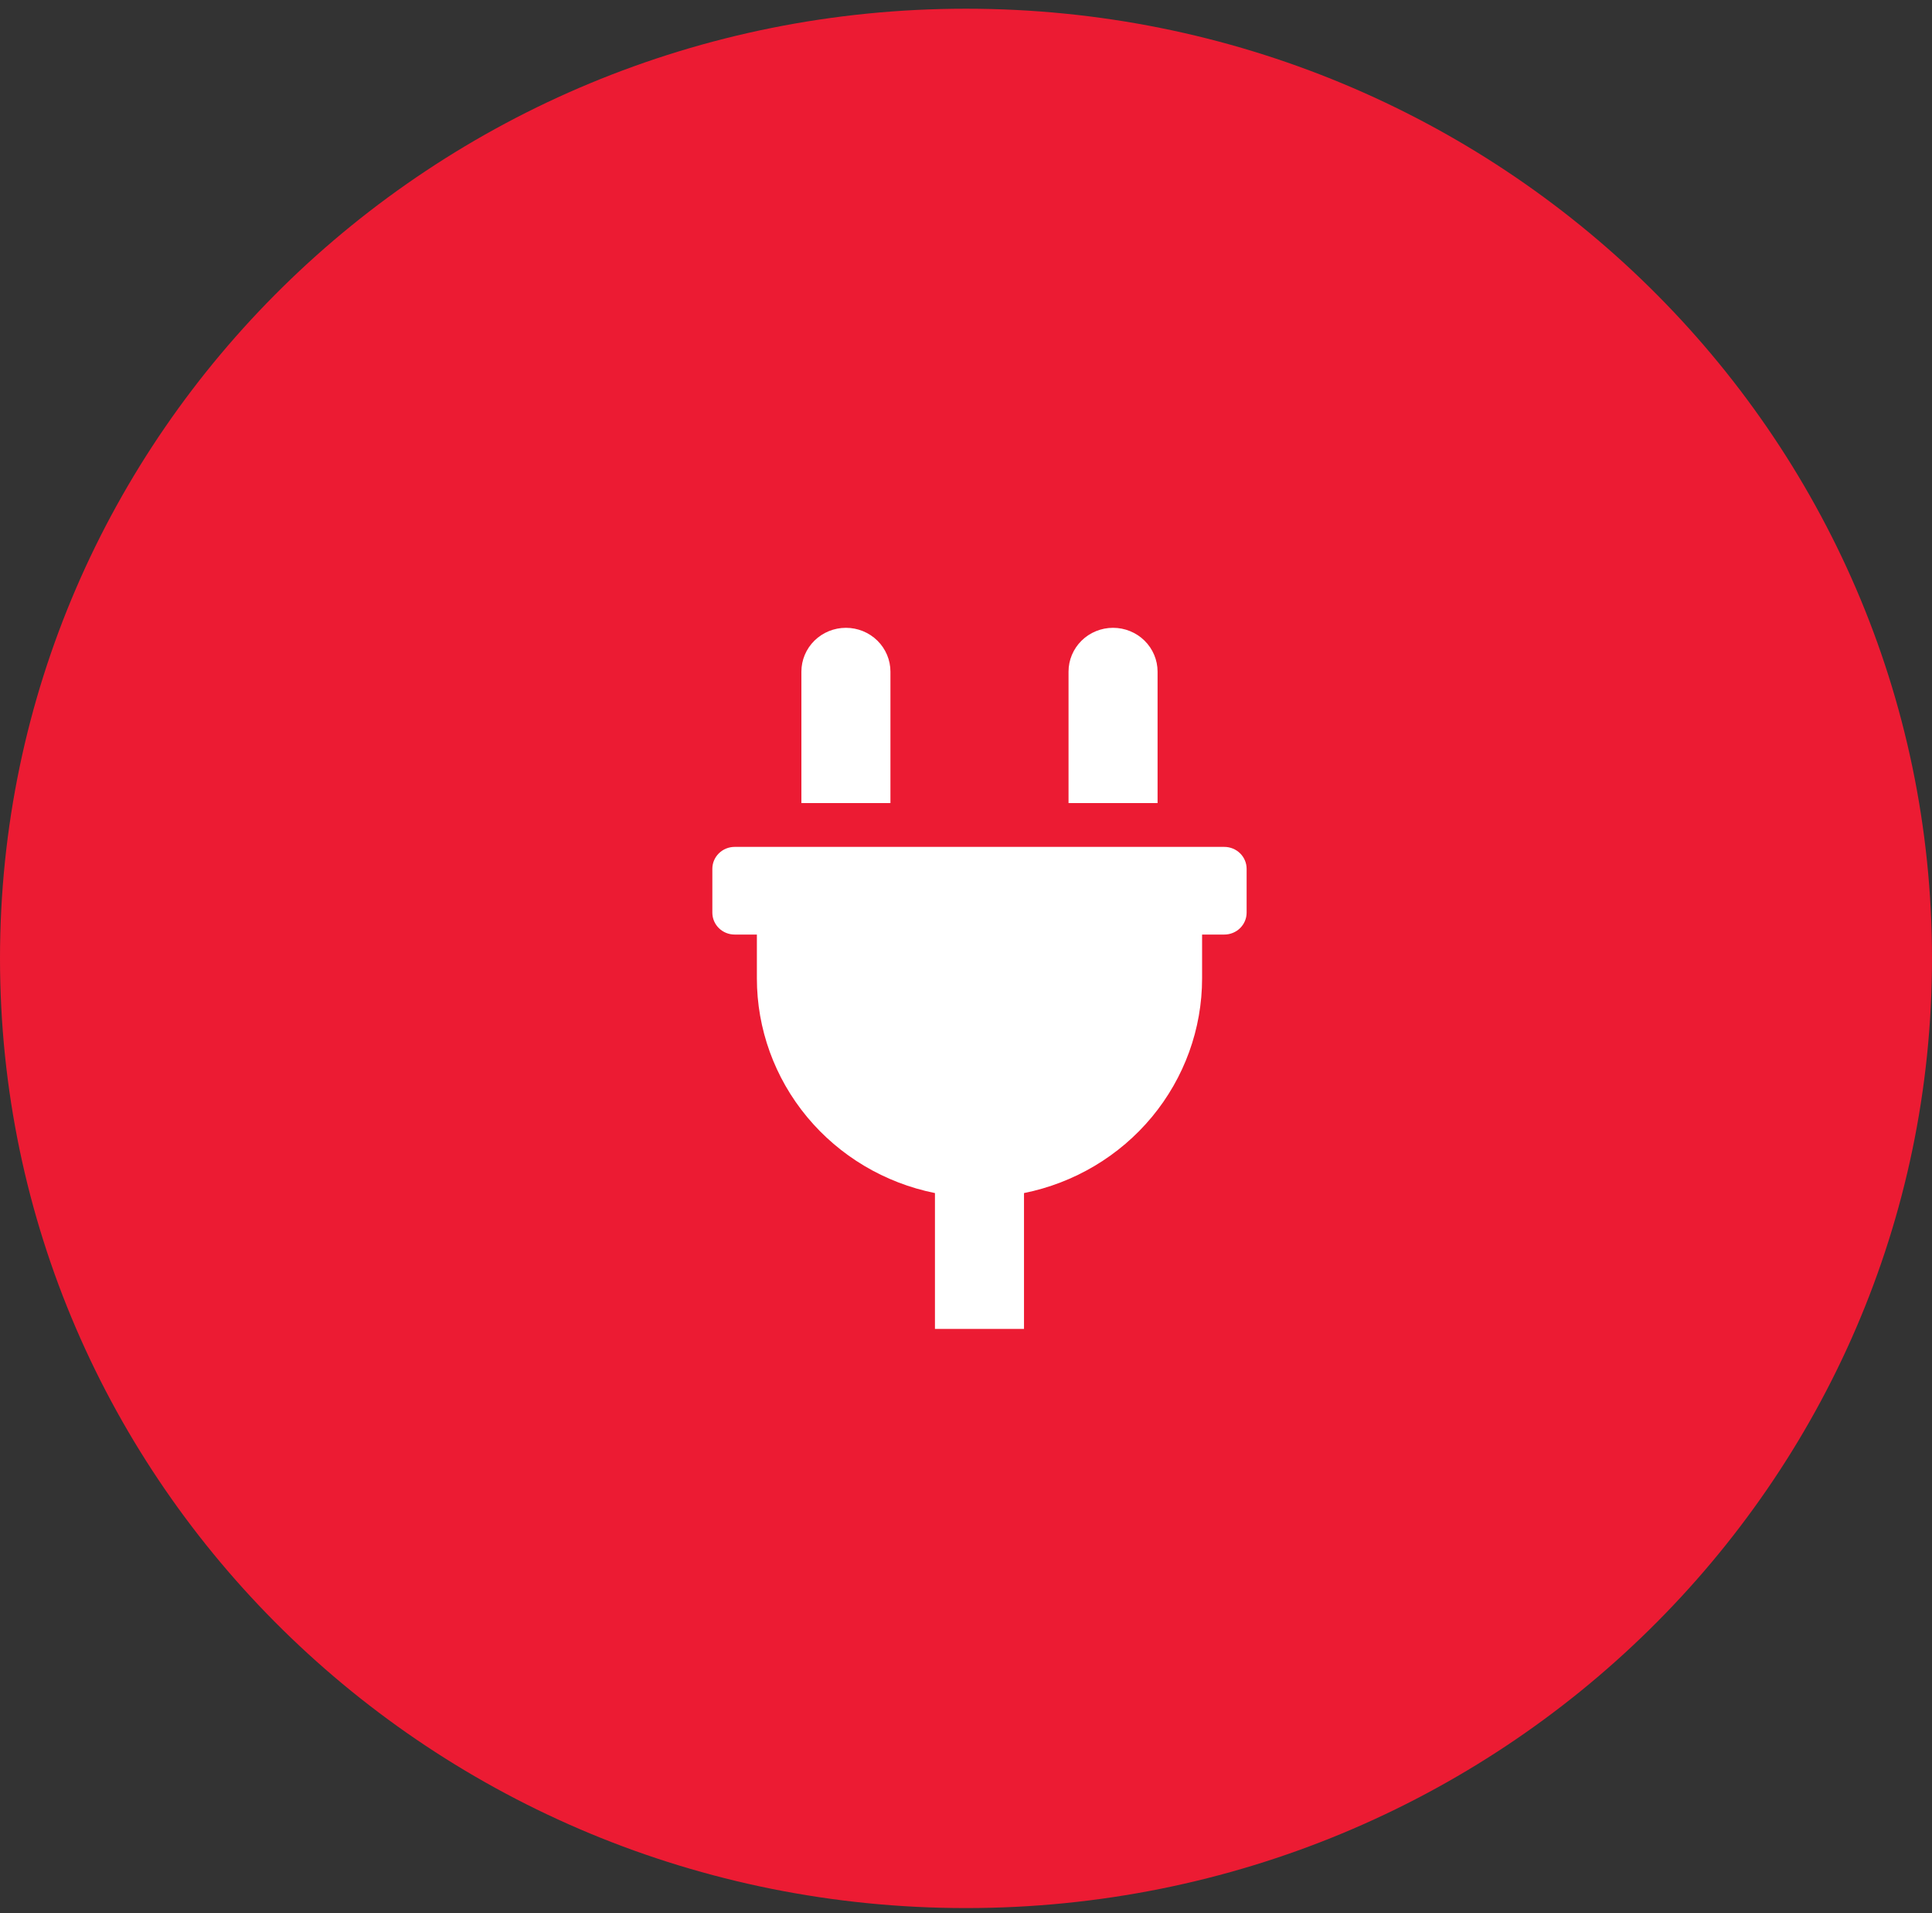
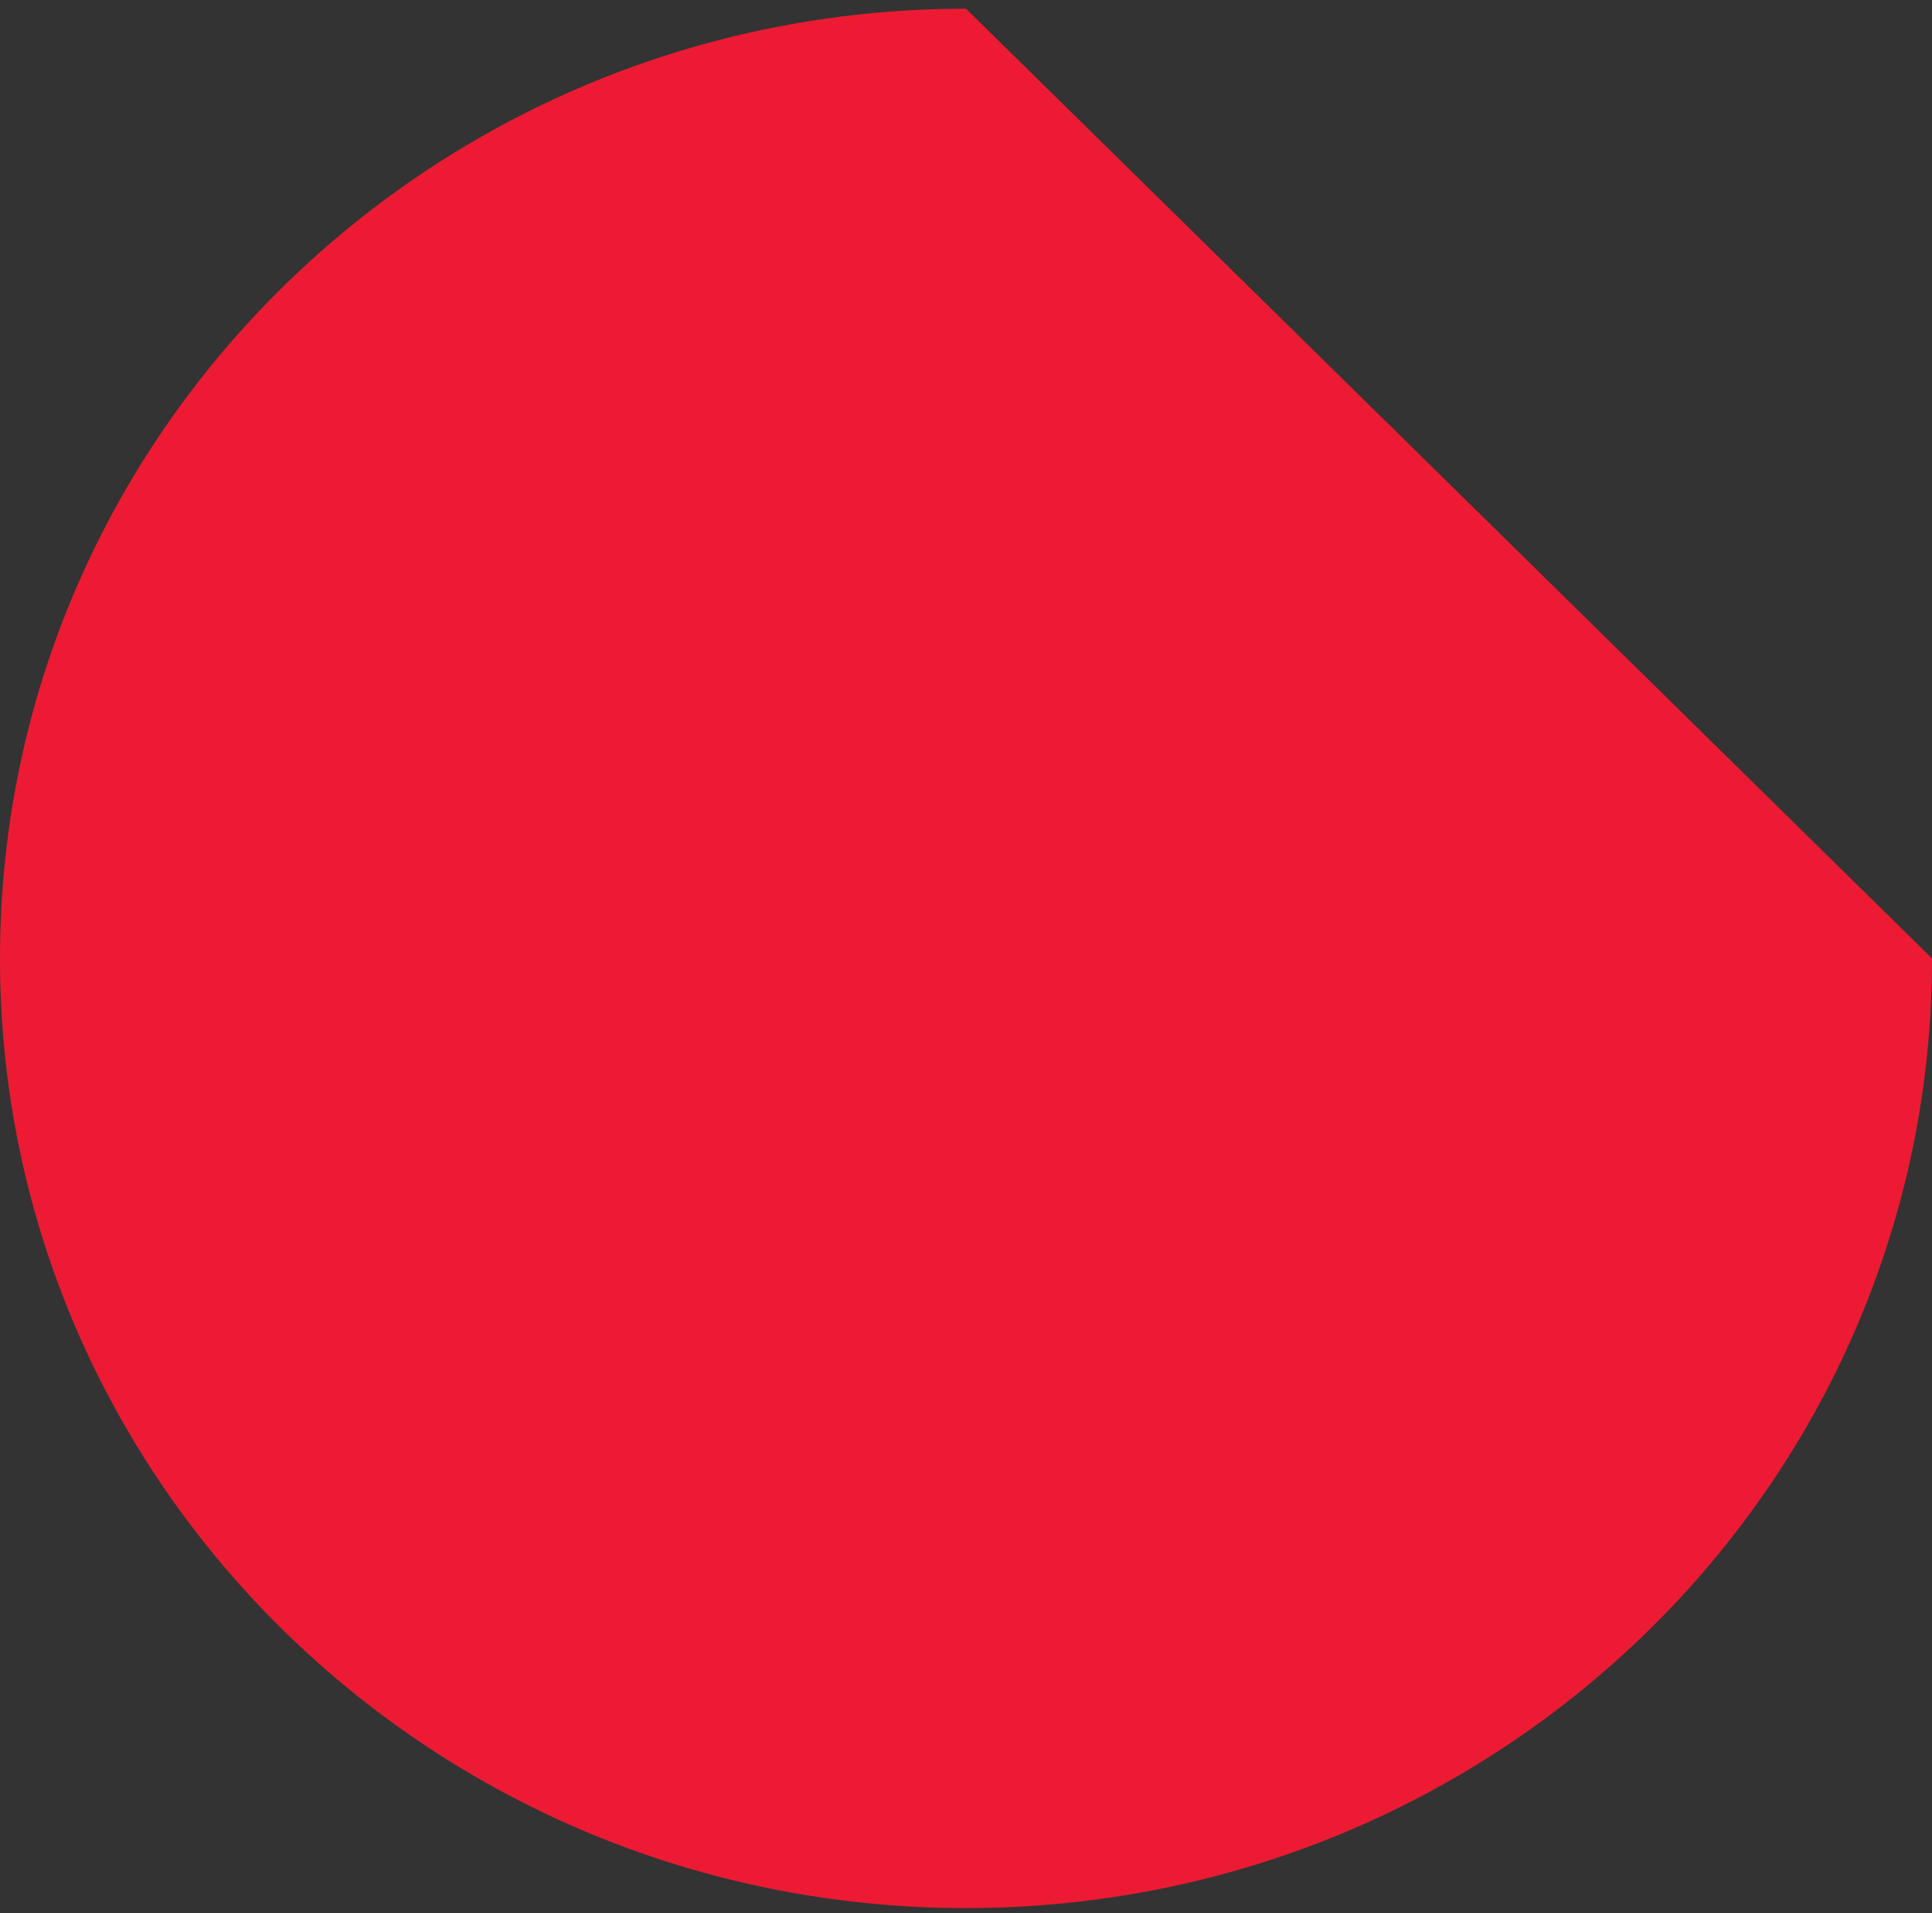
<svg xmlns="http://www.w3.org/2000/svg" width="100" height="99" viewBox="0 0 100 99" fill="none">
  <rect x="0" y="0" width="100" height="99" fill="#333333" stroke="none" />
-   <path d="M100 49.598C100 76.742 77.621 98.745 50 98.745C22.379 98.745 0 76.742 0 49.598C0 22.454 22.379 0.451 50 0.451C77.621 0.451 100 22.454 100 49.598Z" fill="#EC1B33" />
+   <path d="M100 49.598C100 76.742 77.621 98.745 50 98.745C22.379 98.745 0 76.742 0 49.598C0 22.454 22.379 0.451 50 0.451Z" fill="#EC1B33" />
  <g clip-path="url(#clip0_1283_1584)">
    <path d="M59.916 34.758C59.916 34.157 59.673 33.58 59.241 33.154C58.809 32.729 58.222 32.49 57.611 32.49C57 32.49 56.414 32.729 55.982 33.154C55.55 33.58 55.307 34.157 55.307 34.758V41.561H59.916V34.758ZM63.372 43.828H38.023C37.718 43.828 37.425 43.948 37.209 44.161C36.992 44.373 36.871 44.662 36.871 44.962V47.23C36.871 47.531 36.992 47.819 37.209 48.032C37.425 48.244 37.718 48.364 38.023 48.364H39.176V50.632C39.176 53.245 40.093 55.778 41.773 57.803C43.453 59.828 45.791 61.219 48.393 61.743V68.773H53.002V61.743C55.604 61.219 57.943 59.828 59.623 57.803C61.302 55.778 62.22 53.245 62.22 50.632V48.364H63.372C63.678 48.364 63.971 48.244 64.187 48.032C64.403 47.819 64.525 47.531 64.525 47.23V44.962C64.525 44.662 64.403 44.373 64.187 44.161C63.971 43.948 63.678 43.828 63.372 43.828ZM46.089 34.758C46.089 34.157 45.846 33.58 45.414 33.154C44.982 32.729 44.396 32.49 43.785 32.49C43.173 32.49 42.587 32.729 42.155 33.154C41.723 33.58 41.48 34.157 41.48 34.758V41.561H46.089V34.758Z" fill="white" />
  </g>
  <defs>
    <clipPath id="clip0_1283_1584">
-       <rect width="27.654" height="36.282" fill="white" transform="translate(36.871 32.49)" />
-     </clipPath>
+       </clipPath>
  </defs>
</svg>